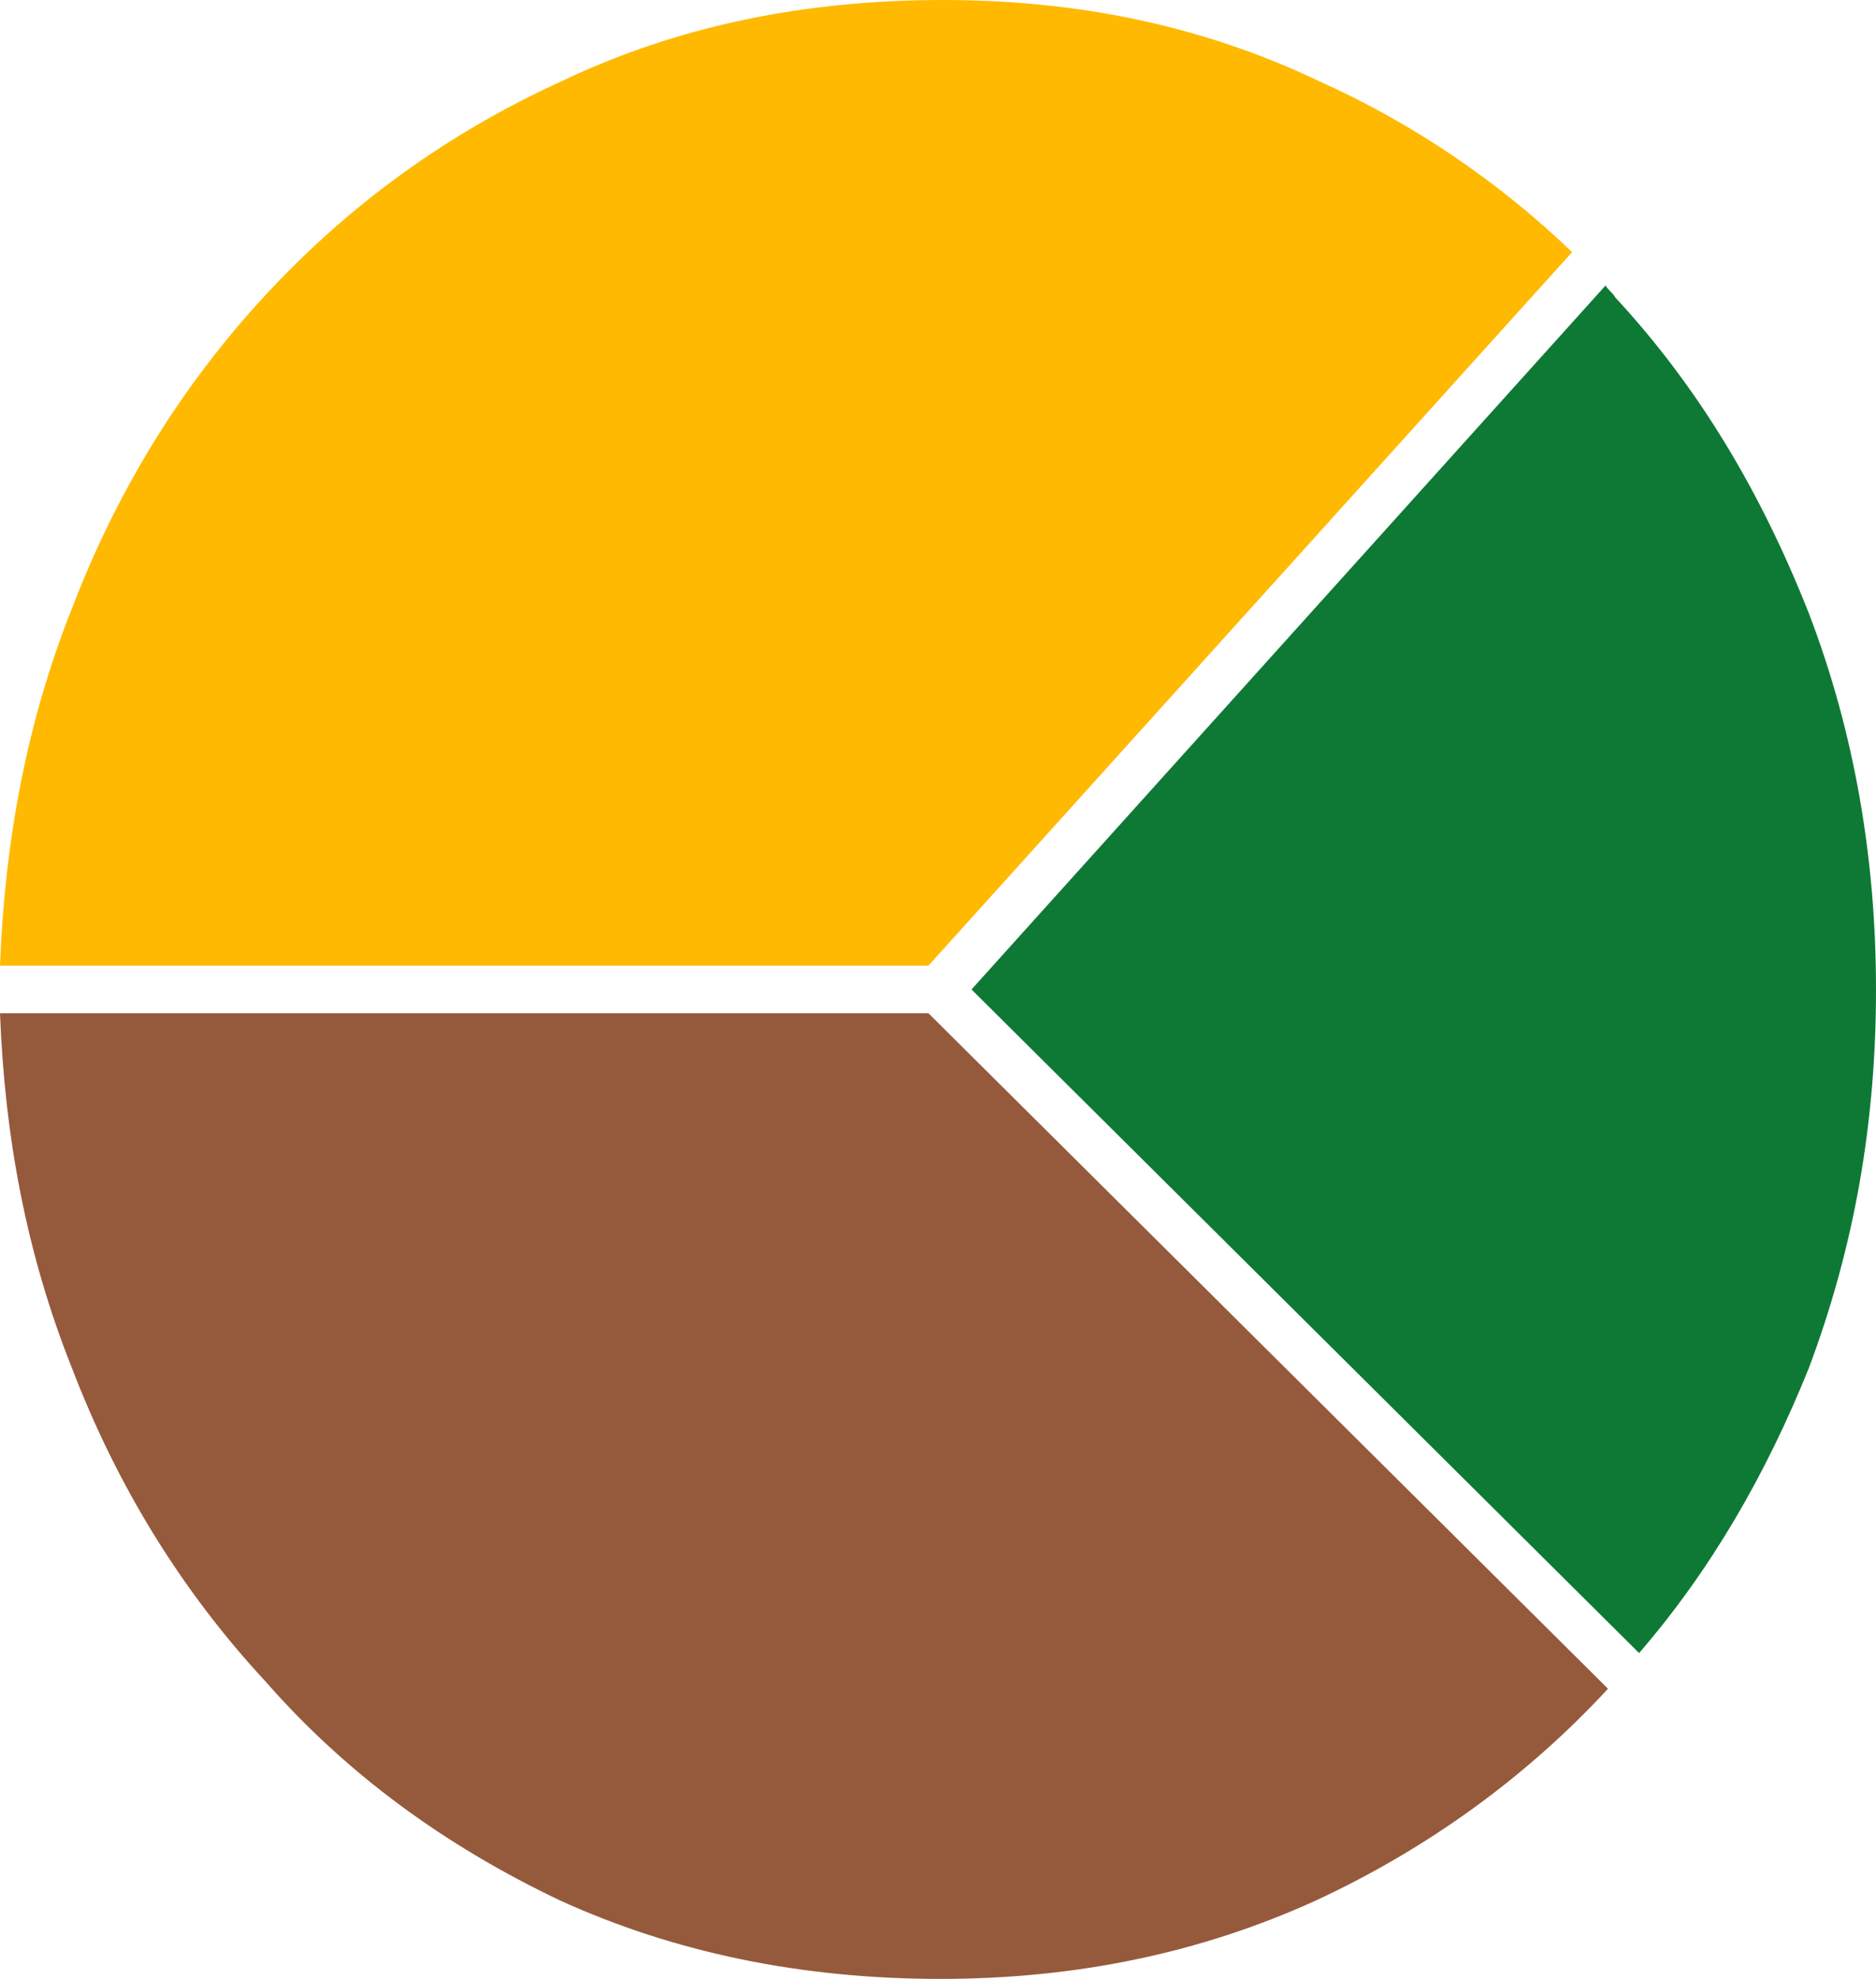
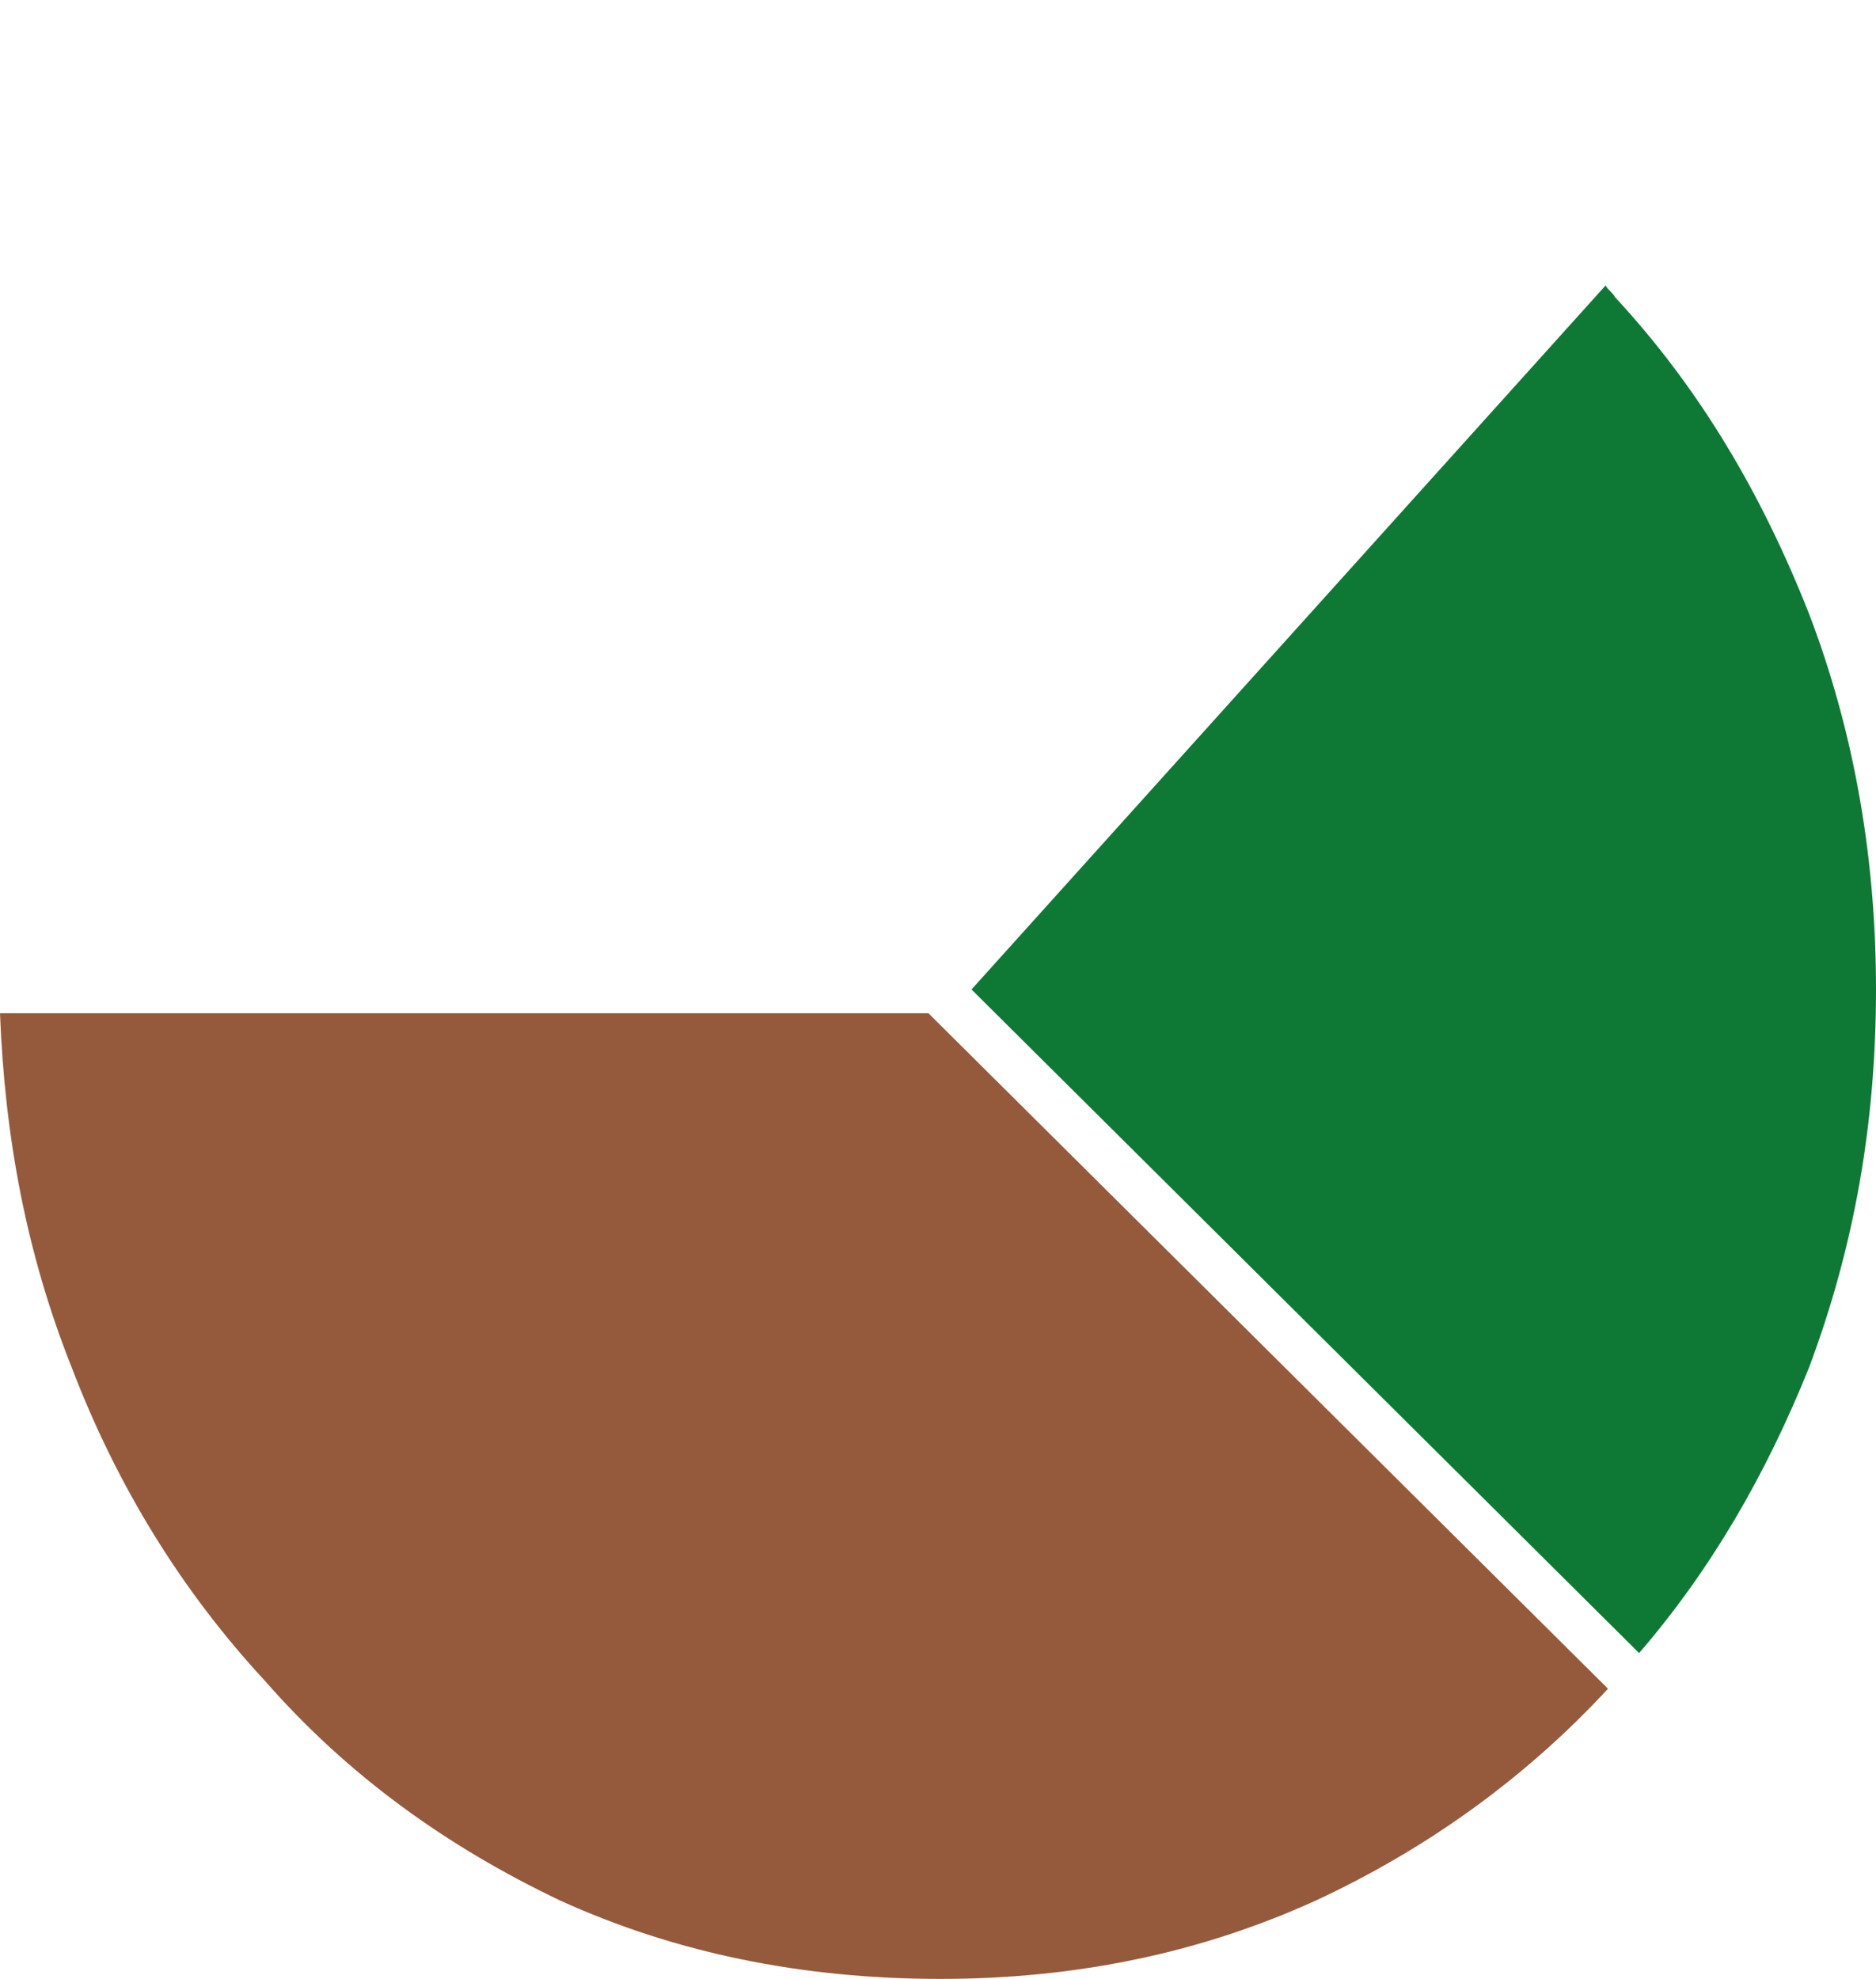
<svg xmlns="http://www.w3.org/2000/svg" width="420" height="443" viewBox="0 0 420 443" fill="none">
  <path d="M149.464 306.158C165.536 287.523 177.857 266.225 187.5 242.264C197.678 215.11 202.5 187.422 202.5 157.605C202.5 128.32 197.678 100.1 187.5 73.478C176.786 46.323 162.857 22.895 144.107 2.662C143.571 1.597 142.5 1.065 141.964 0L0 157.605L149.464 306.158Z" transform="translate(217.5 63.897)" fill="#0E7935" />
  <path d="M0 0C1.071 27.687 5.893 53.777 16.071 79.335C26.25 105.957 40.714 129.385 59.464 149.618C77.678 170.384 99.643 186.357 125.357 198.604C151.071 210.318 179.464 216.174 210.536 216.174C241.071 216.174 268.928 210.318 294.643 198.604C319.821 186.89 341.786 170.916 360 151.216L207.857 0H0Z" transform="translate(0 226.821)" fill="#955A3C" />
-   <path d="M211.071 0C180 0 151.607 5.857 125.893 18.103C100.179 29.817 78.214 45.791 59.464 66.024C40.714 86.257 26.25 109.685 16.071 136.307C5.893 161.865 1.071 188.487 0 216.174H207.857L351.964 56.44C335.893 40.999 316.607 27.687 295.178 18.103C269.464 5.857 241.607 0 211.071 0Z" fill="#FFB900" />
</svg>